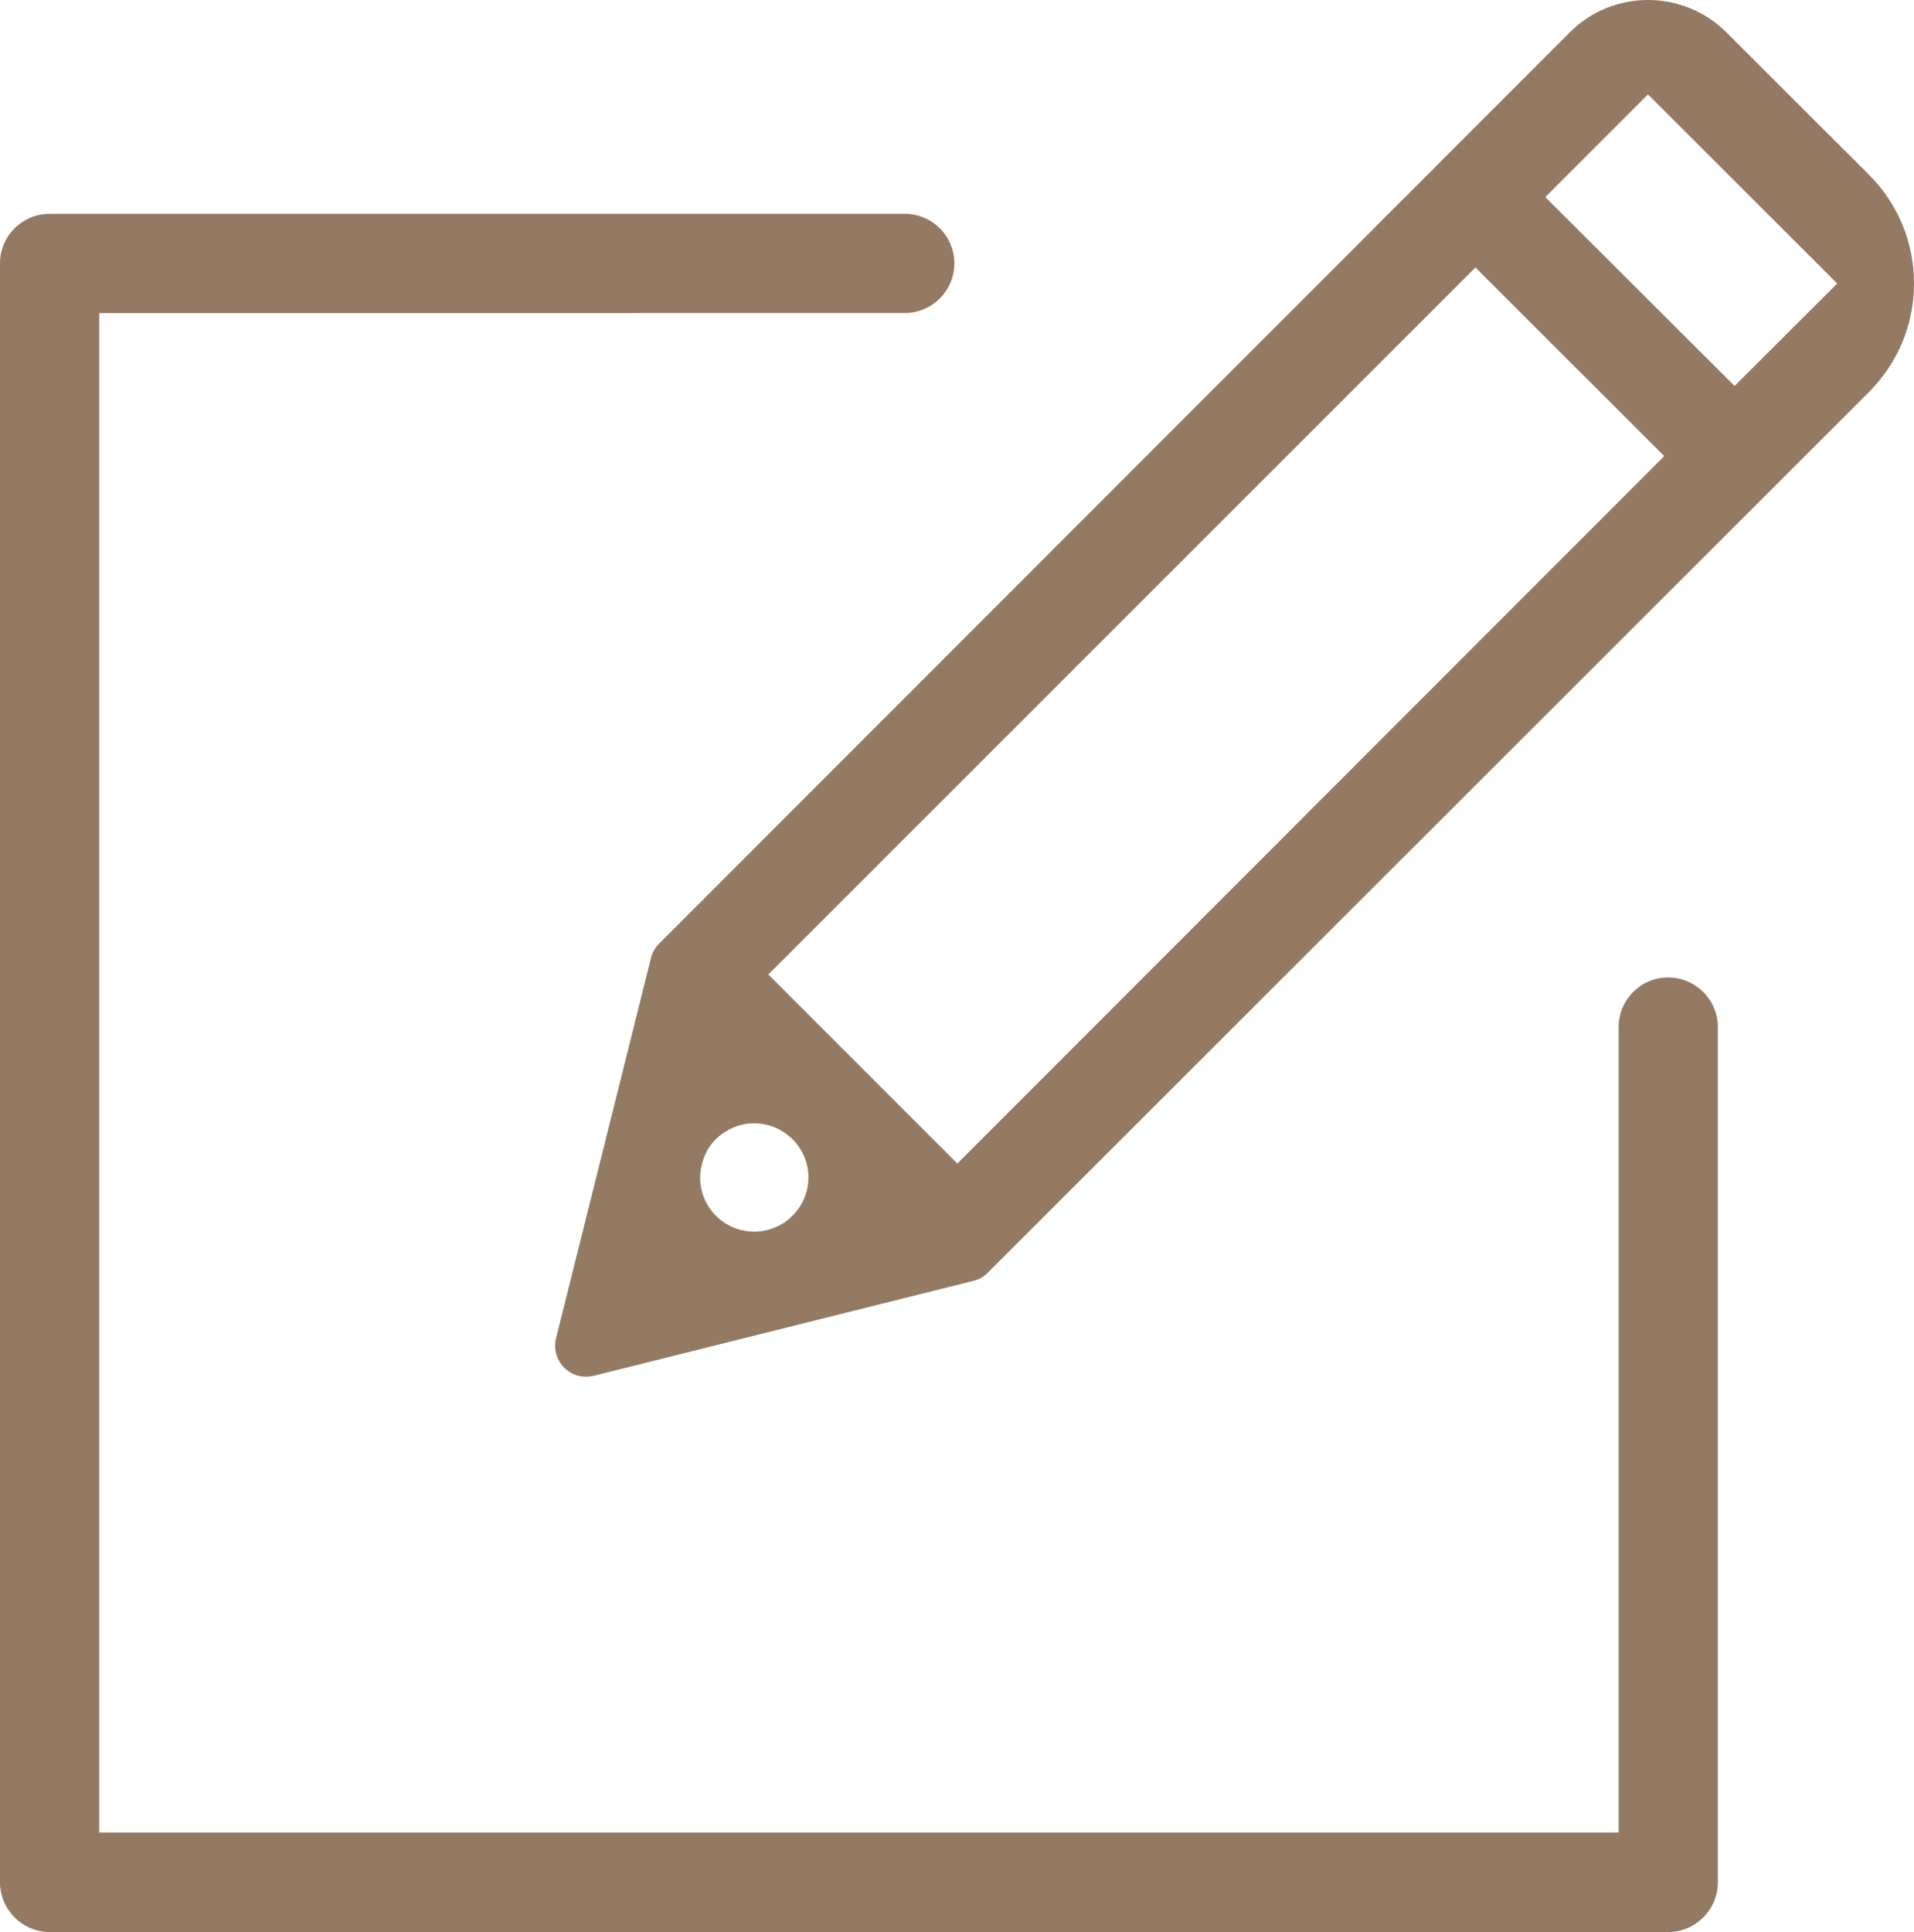
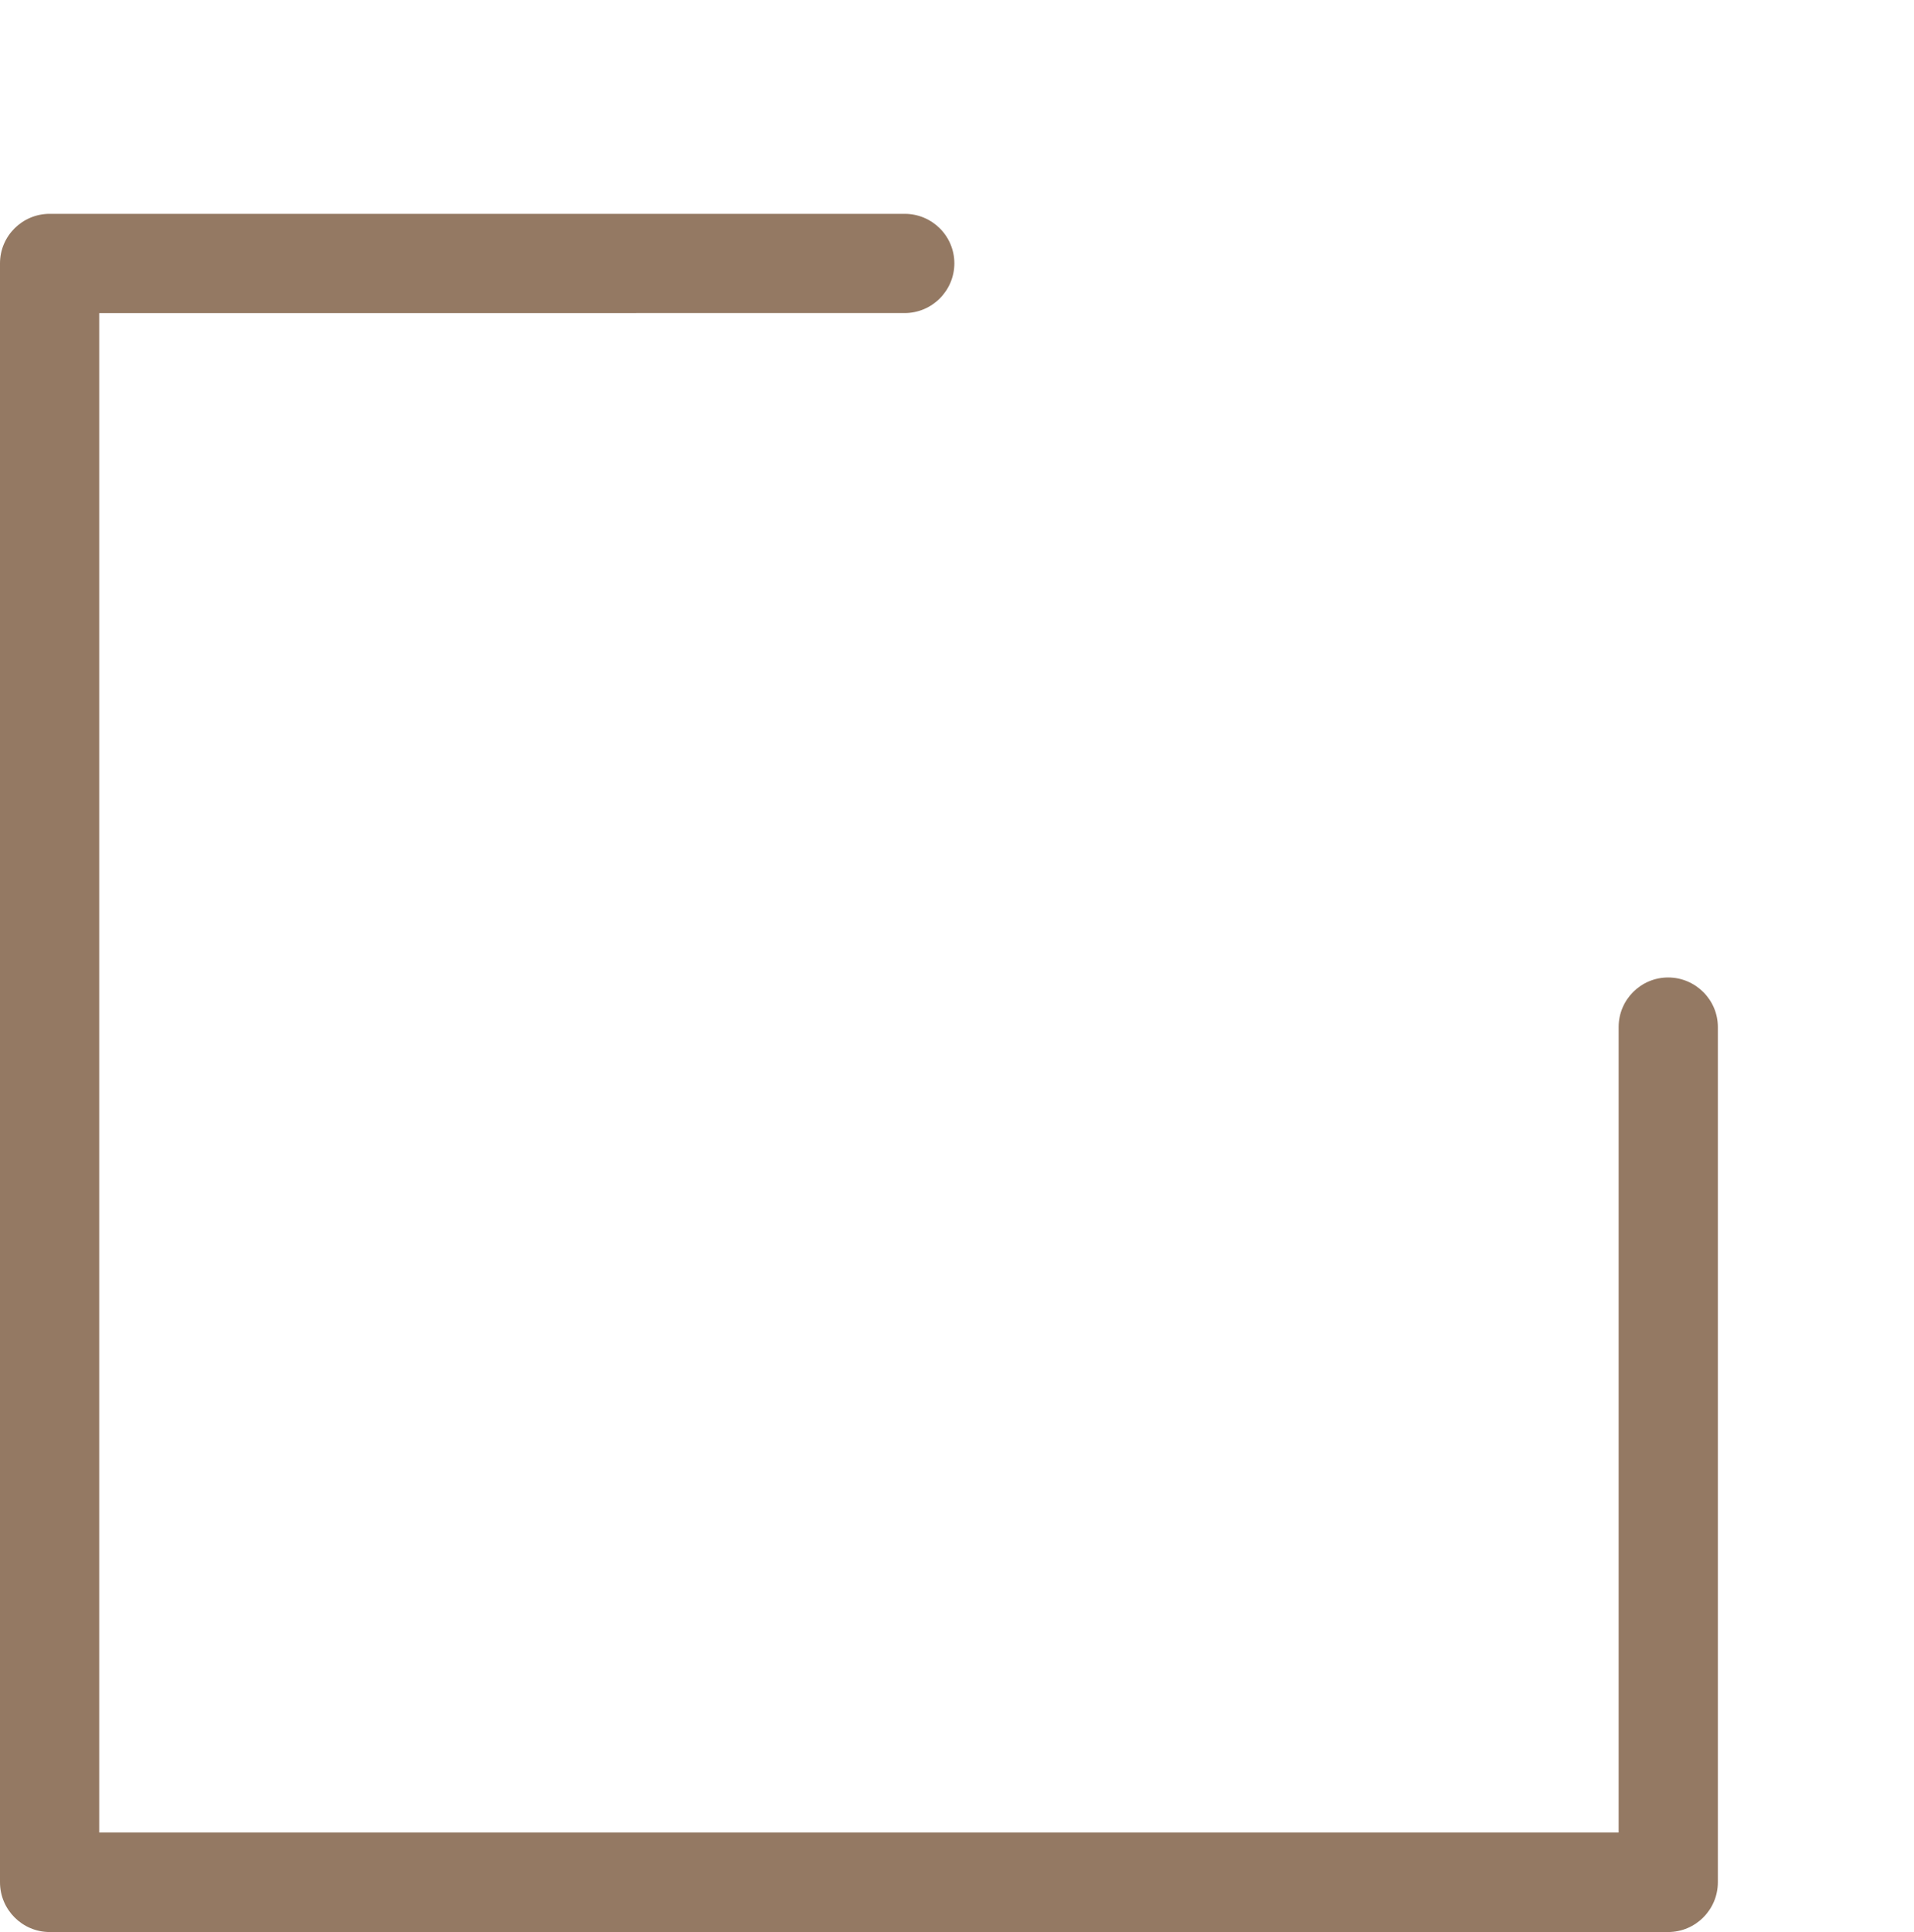
<svg xmlns="http://www.w3.org/2000/svg" id="Calque_2" data-name="Calque 2" viewBox="0 0 83.53 84.3">
  <defs>
    <style>
      .cls-1 {
        fill: #947963;
      }
    </style>
  </defs>
  <g id="Calque_1-2" data-name="Calque 1">
    <g>
-       <path class="cls-1" d="M81.58,7.64l-6.24-6.23c-.94-.94-2.18-1.41-3.42-1.41s-2.47.47-3.41,1.41L28.77,41.17c-.17.17-.3.39-.36.63l-4.14,16.58c-.09.35-.04.72.15,1.03.18.31.48.53.82.62.22.05.45.05.67,0l16.6-4.15c.23-.06.44-.18.61-.36l38.45-38.42c1.26-1.27,1.96-2.94,1.96-4.73s-.69-3.46-1.95-4.73ZM34.6,53.03c-.3.32-.69.53-1.12.64-.19.05-.38.07-.57.07-1.05,0-2.01-.71-2.28-1.77-.1-.38-.1-.78,0-1.16.14-.61.52-1.13,1.06-1.45.54-.33,1.17-.43,1.78-.28.42.1.81.32,1.12.63.92.91.92,2.4.01,3.32ZM41.78,50.77l-8.25-8.25,30.86-30.85,8.24,8.23-30.85,30.87ZM75.7,16.84l-8.26-8.24,4.48-4.48,8.26,8.25-4.48,4.47Z" />
      <path class="cls-1" d="M74.97,44.81v37.32c0,1.19-.97,2.17-2.17,2.17H2.17c-1.2,0-2.17-.98-2.17-2.17V11.49c0-1.19.97-2.16,2.17-2.16h37.31c1.2,0,2.17.97,2.17,2.16s-.97,2.17-2.17,2.17H4.33v66.3h66.31v-35.15c0-1.19.97-2.16,2.16-2.16s2.17.97,2.17,2.16Z" />
    </g>
  </g>
</svg>